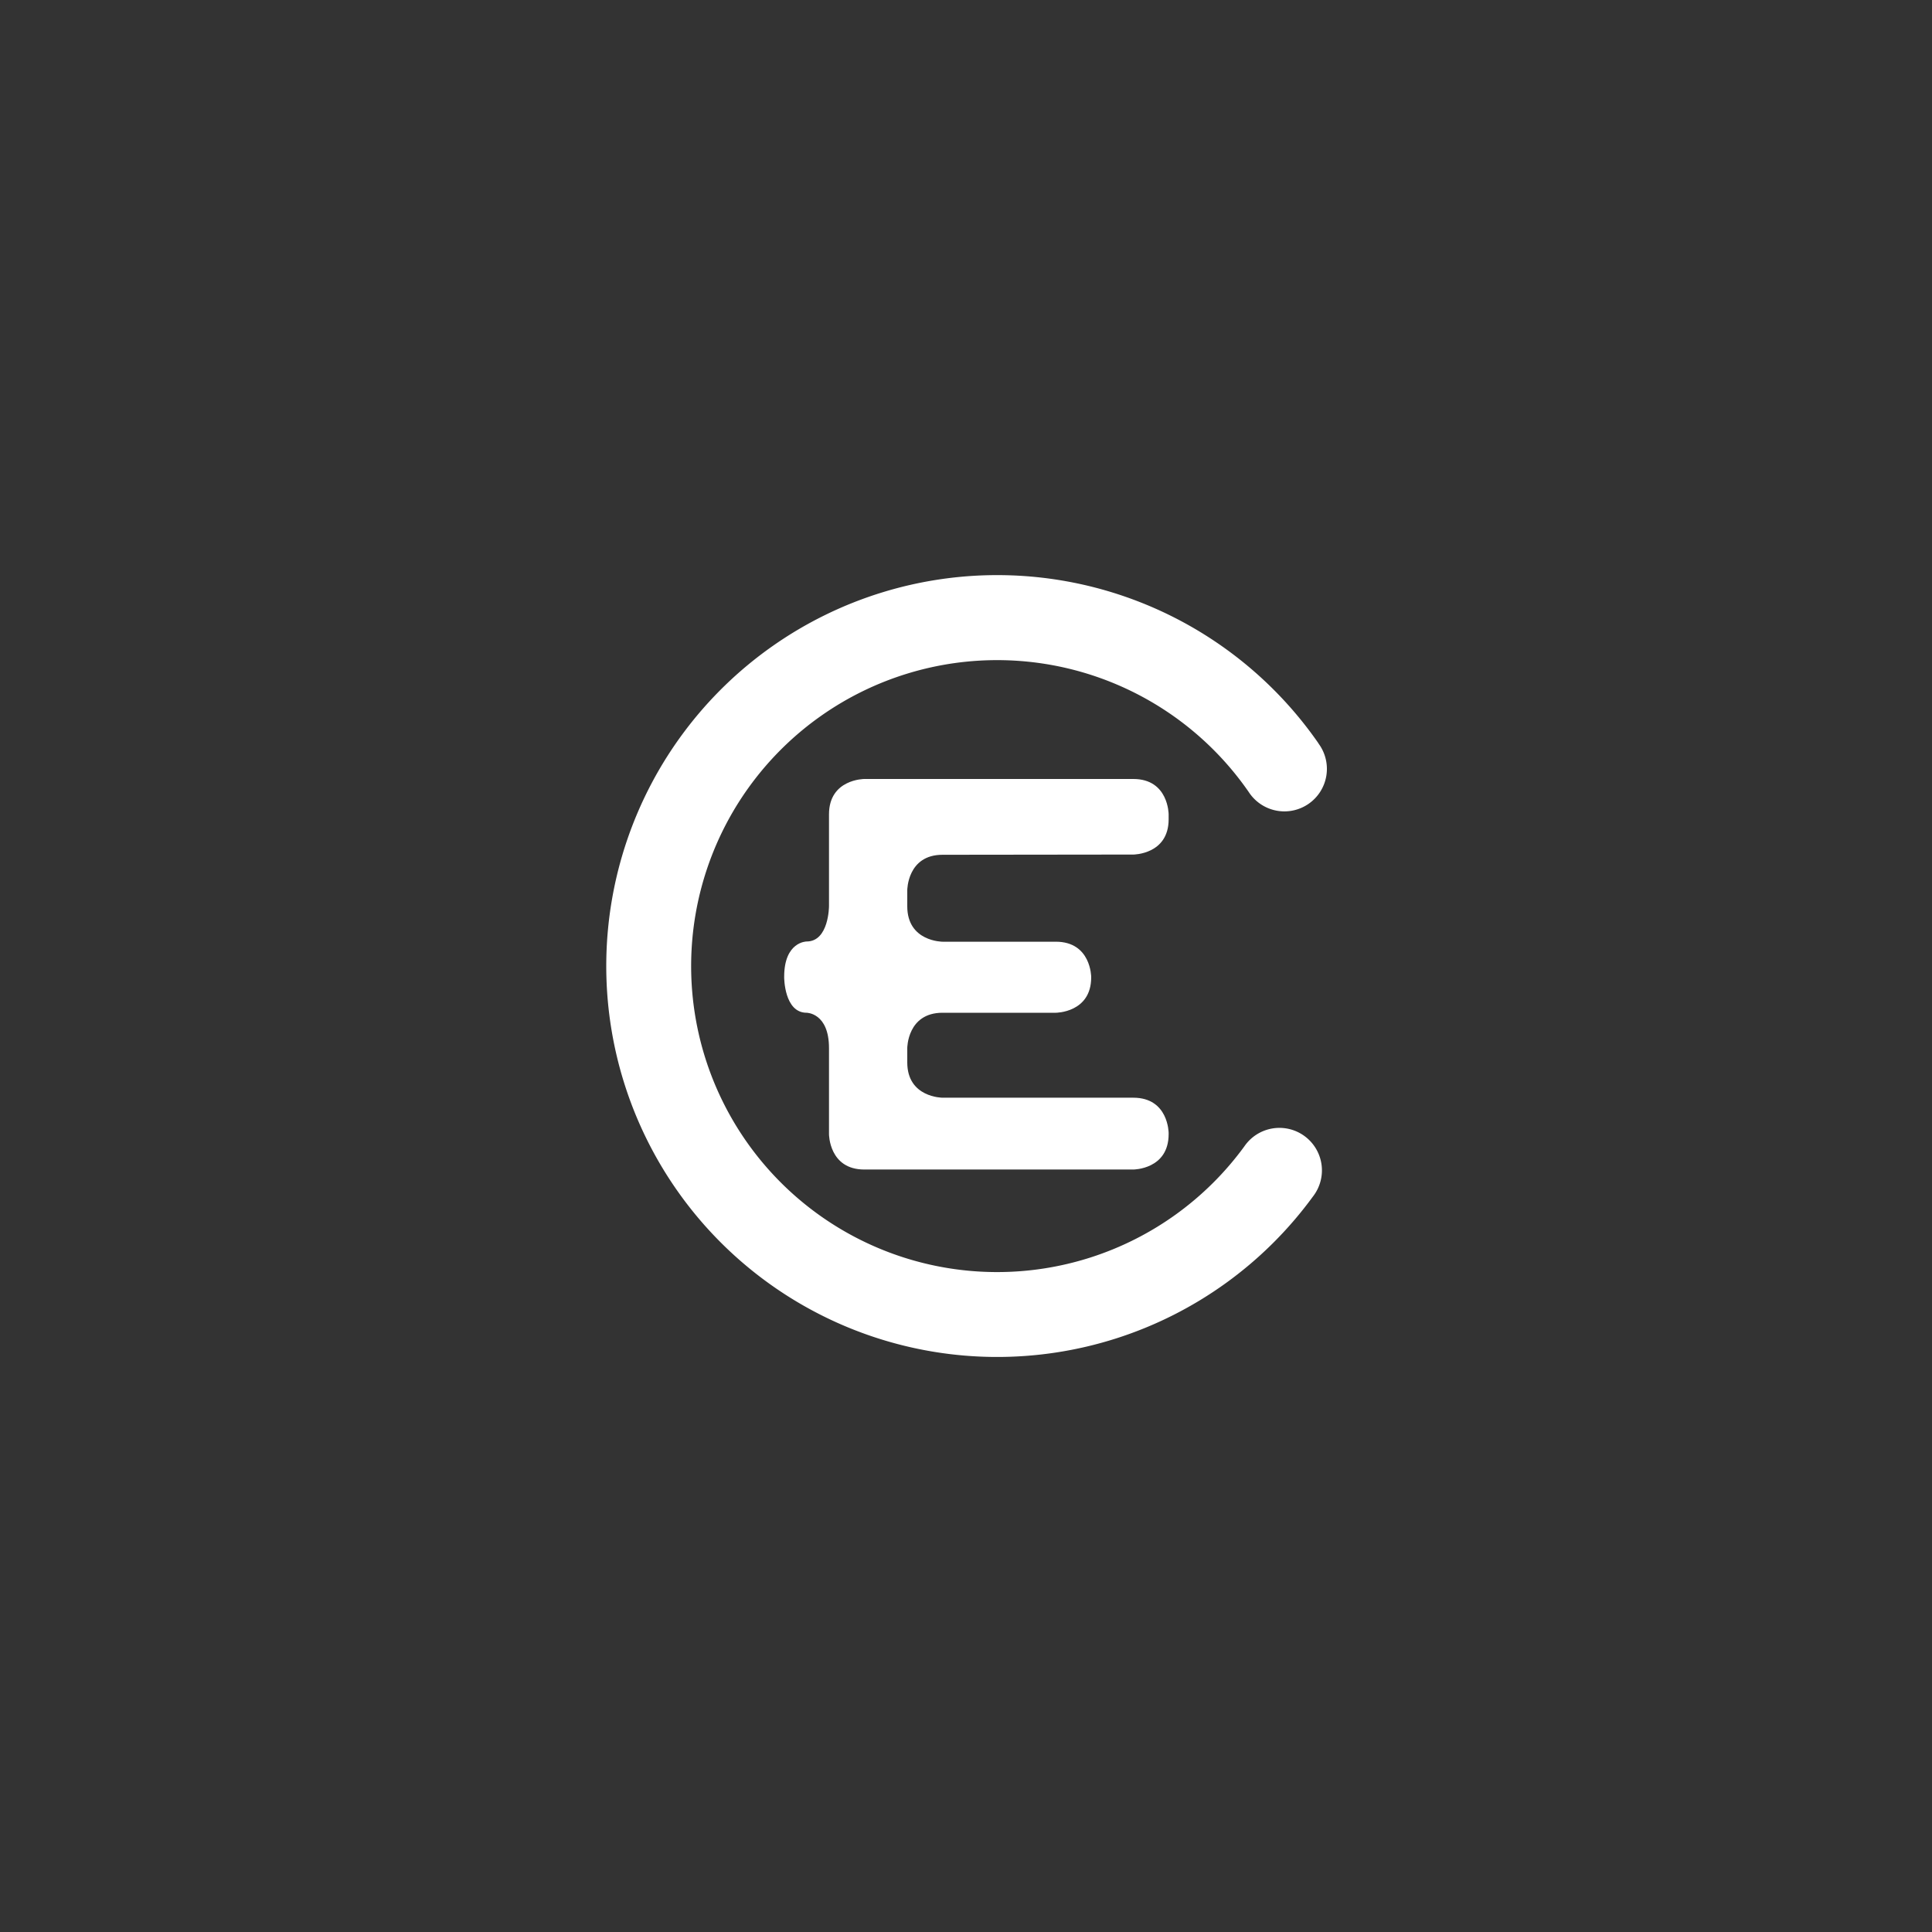
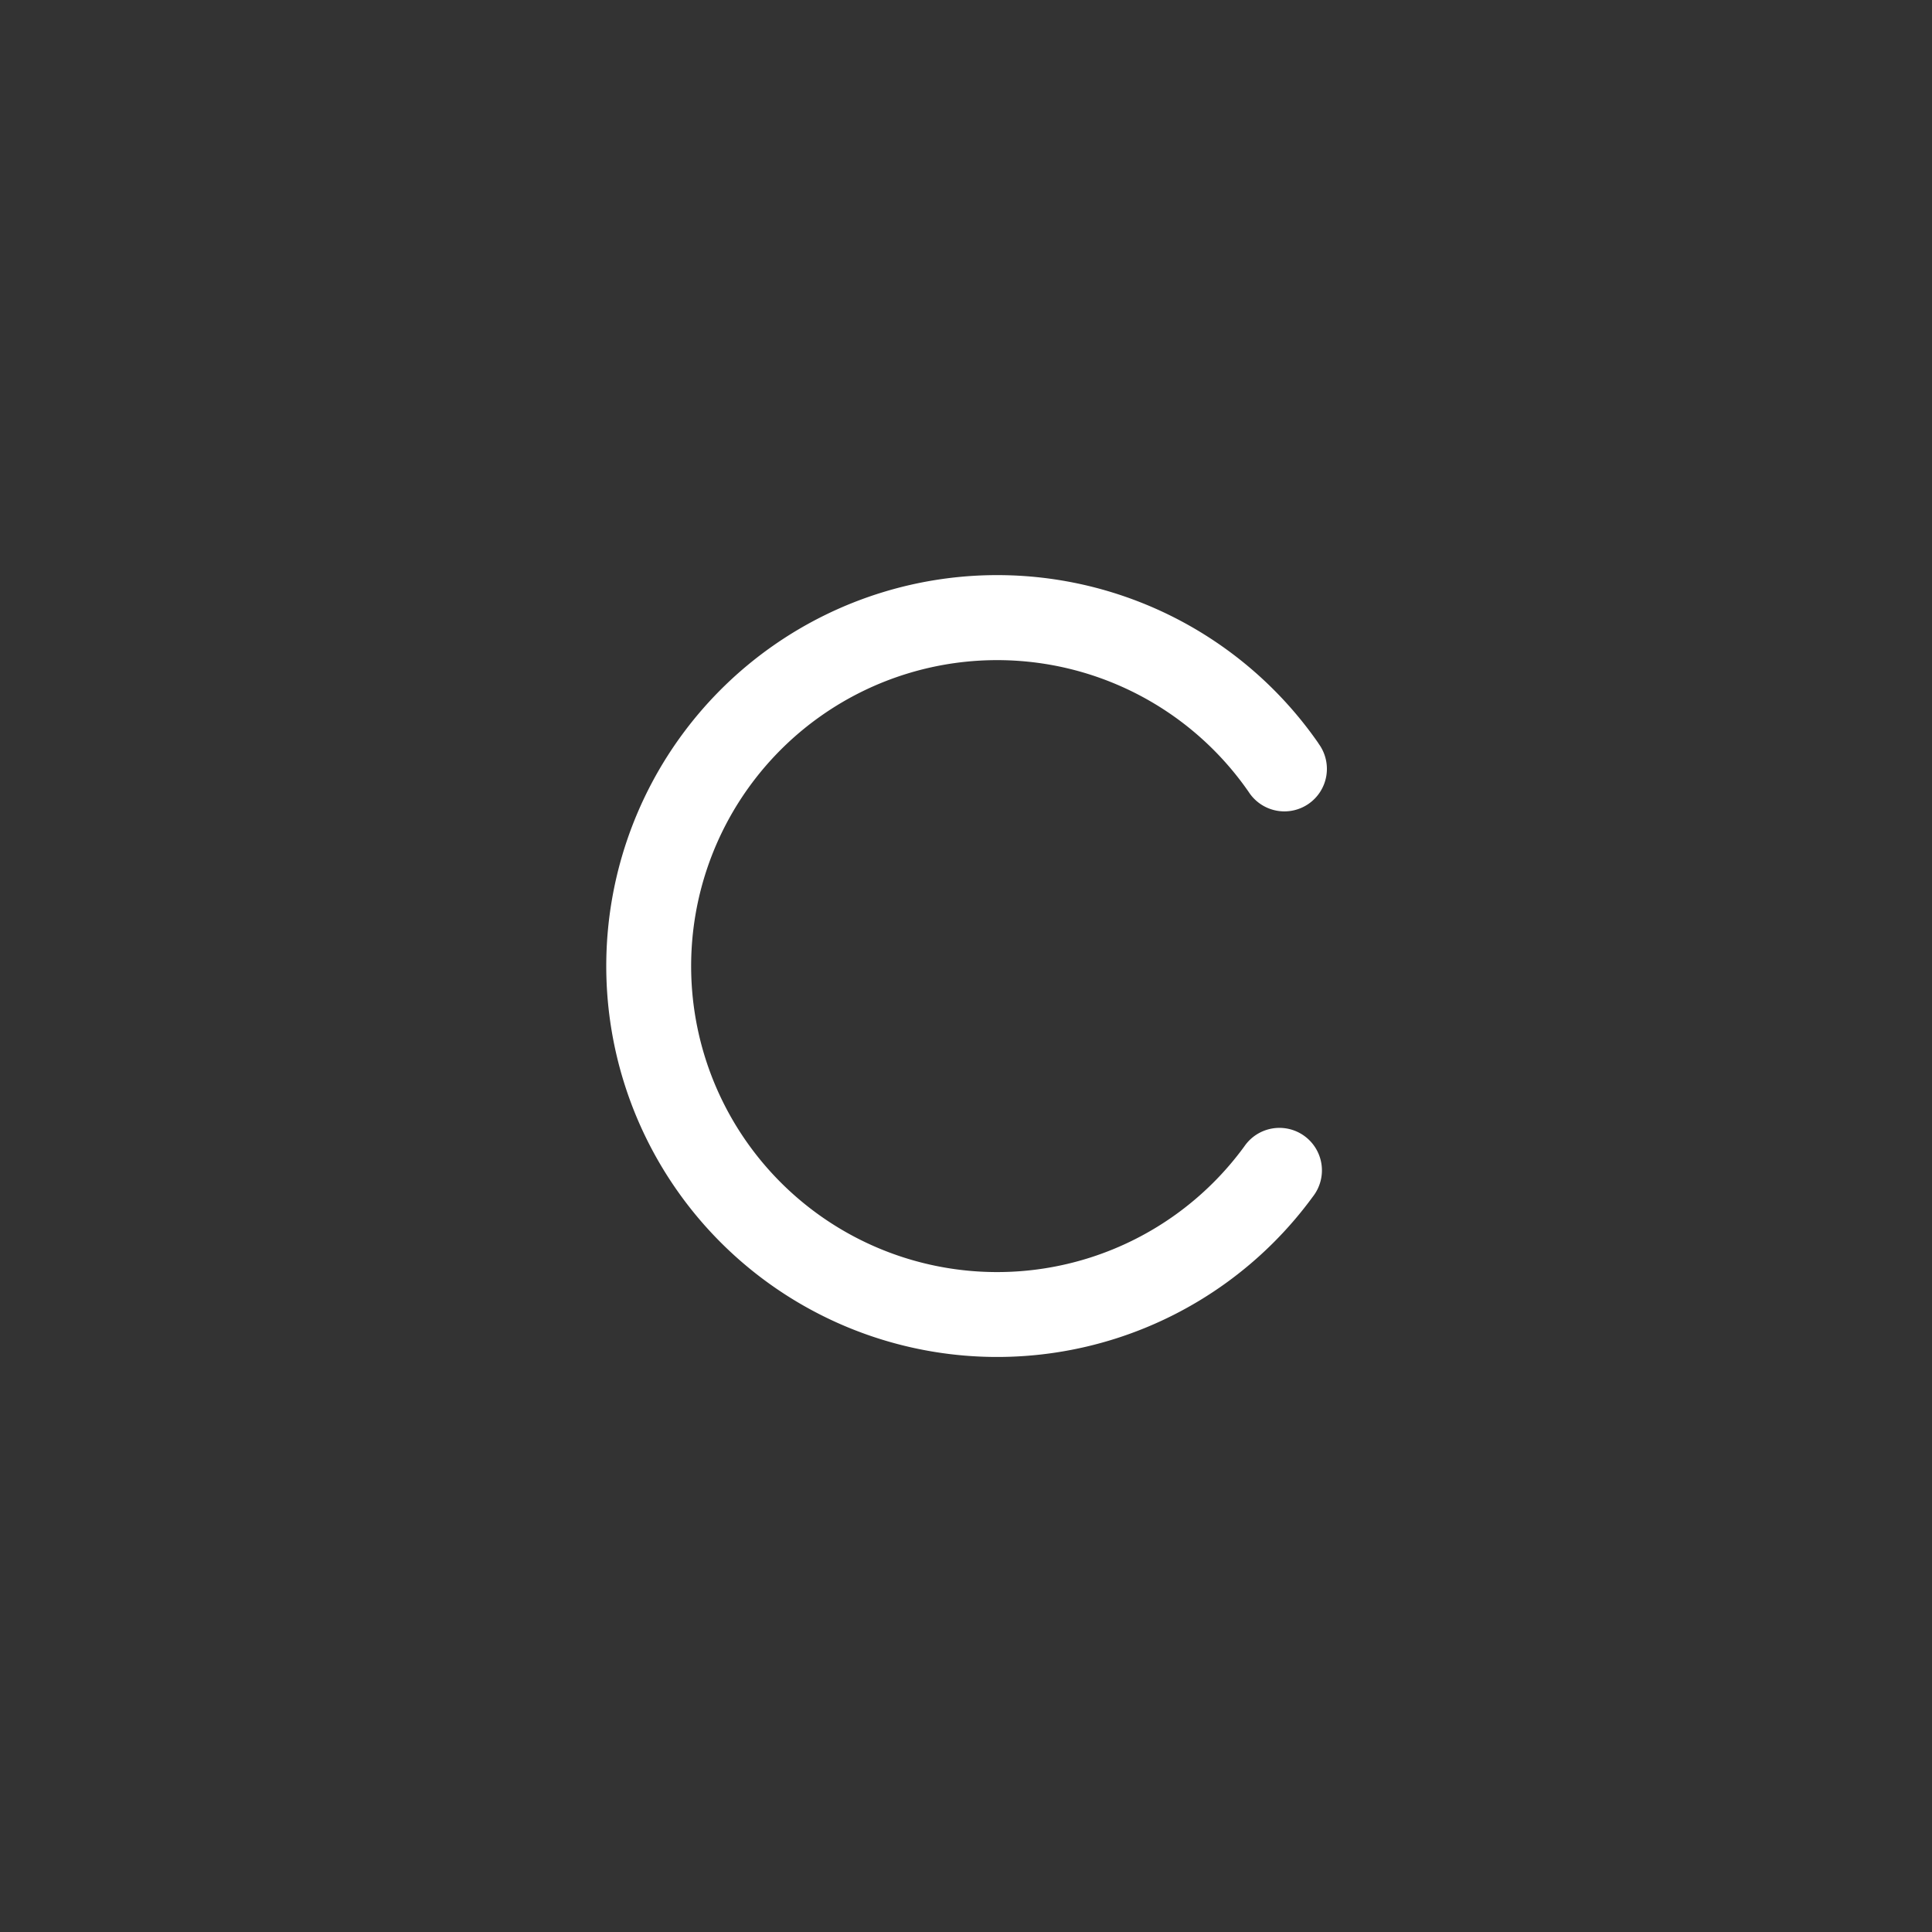
<svg xmlns="http://www.w3.org/2000/svg" viewBox="0 0 350 350">
  <rect x="0" y="0" width="350" height="350" fill="#333333" stroke="none" />
  <defs>
    <style>.cls-1{fill:#fff;}.cls-2{fill:none;}</style>
  </defs>
  <g id="Ebene_2" data-name="Ebene 2">
    <g id="Ebene_2-2" data-name="Ebene 2">
      <g id="Ebene_2-3" data-name="Ebene 2">
        <g id="Ebene_1-2" data-name="Ebene 1-2">
-           <path class="cls-1" d="M205.31,154.81s6.4,0,6.4-6.39v-.89s0-6.41-6.4-6.41H156.58s-6.4,0-6.4,6.41v16.62s0,6.41-4.05,6.41c0,0-4.07,0-4.07,6.4v.1s0,6.41,4.07,6.41c0,0,4.05,0,4.05,6.4v15.59s0,6.41,6.4,6.41h48.73s6.4,0,6.4-6.41v-.2s0-6.4-6.4-6.4H170.75s-6.39,0-6.39-6.39v-2.6s0-6.4,6.39-6.4h20.52s6.41,0,6.41-6.41V177s0-6.4-6.41-6.4H170.75s-6.39,0-6.39-6.41v-2.92s0-6.42,6.39-6.42Z" />
          <path class="cls-1" d="M238.86,134.67a70.82,70.82,0,1,0-1,82.08,7.7,7.7,0,1,0-12.43-9.08,55.43,55.43,0,1,1,.79-64.19,7.7,7.7,0,1,0,12.65-8.77" />
        </g>
      </g>
      <rect class="cls-2" width="350" height="350" />
    </g>
  </g>
</svg>